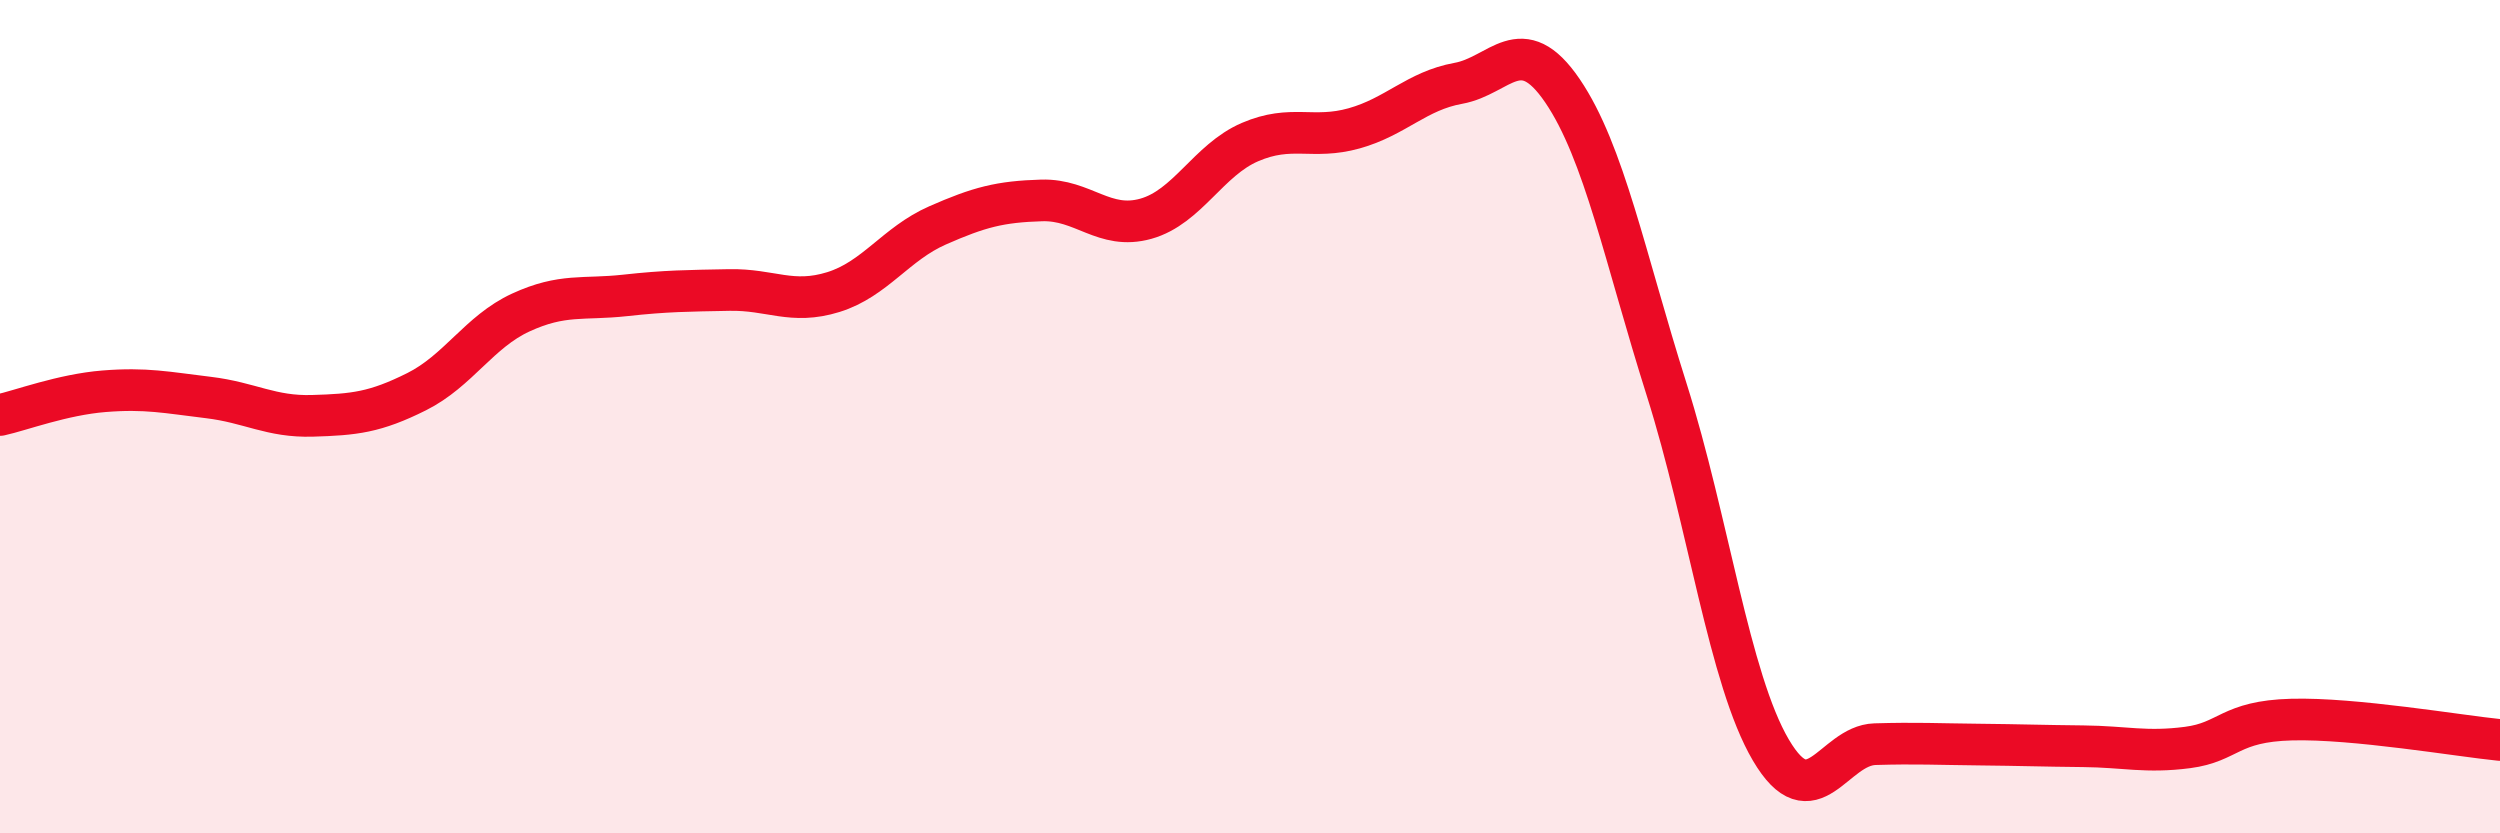
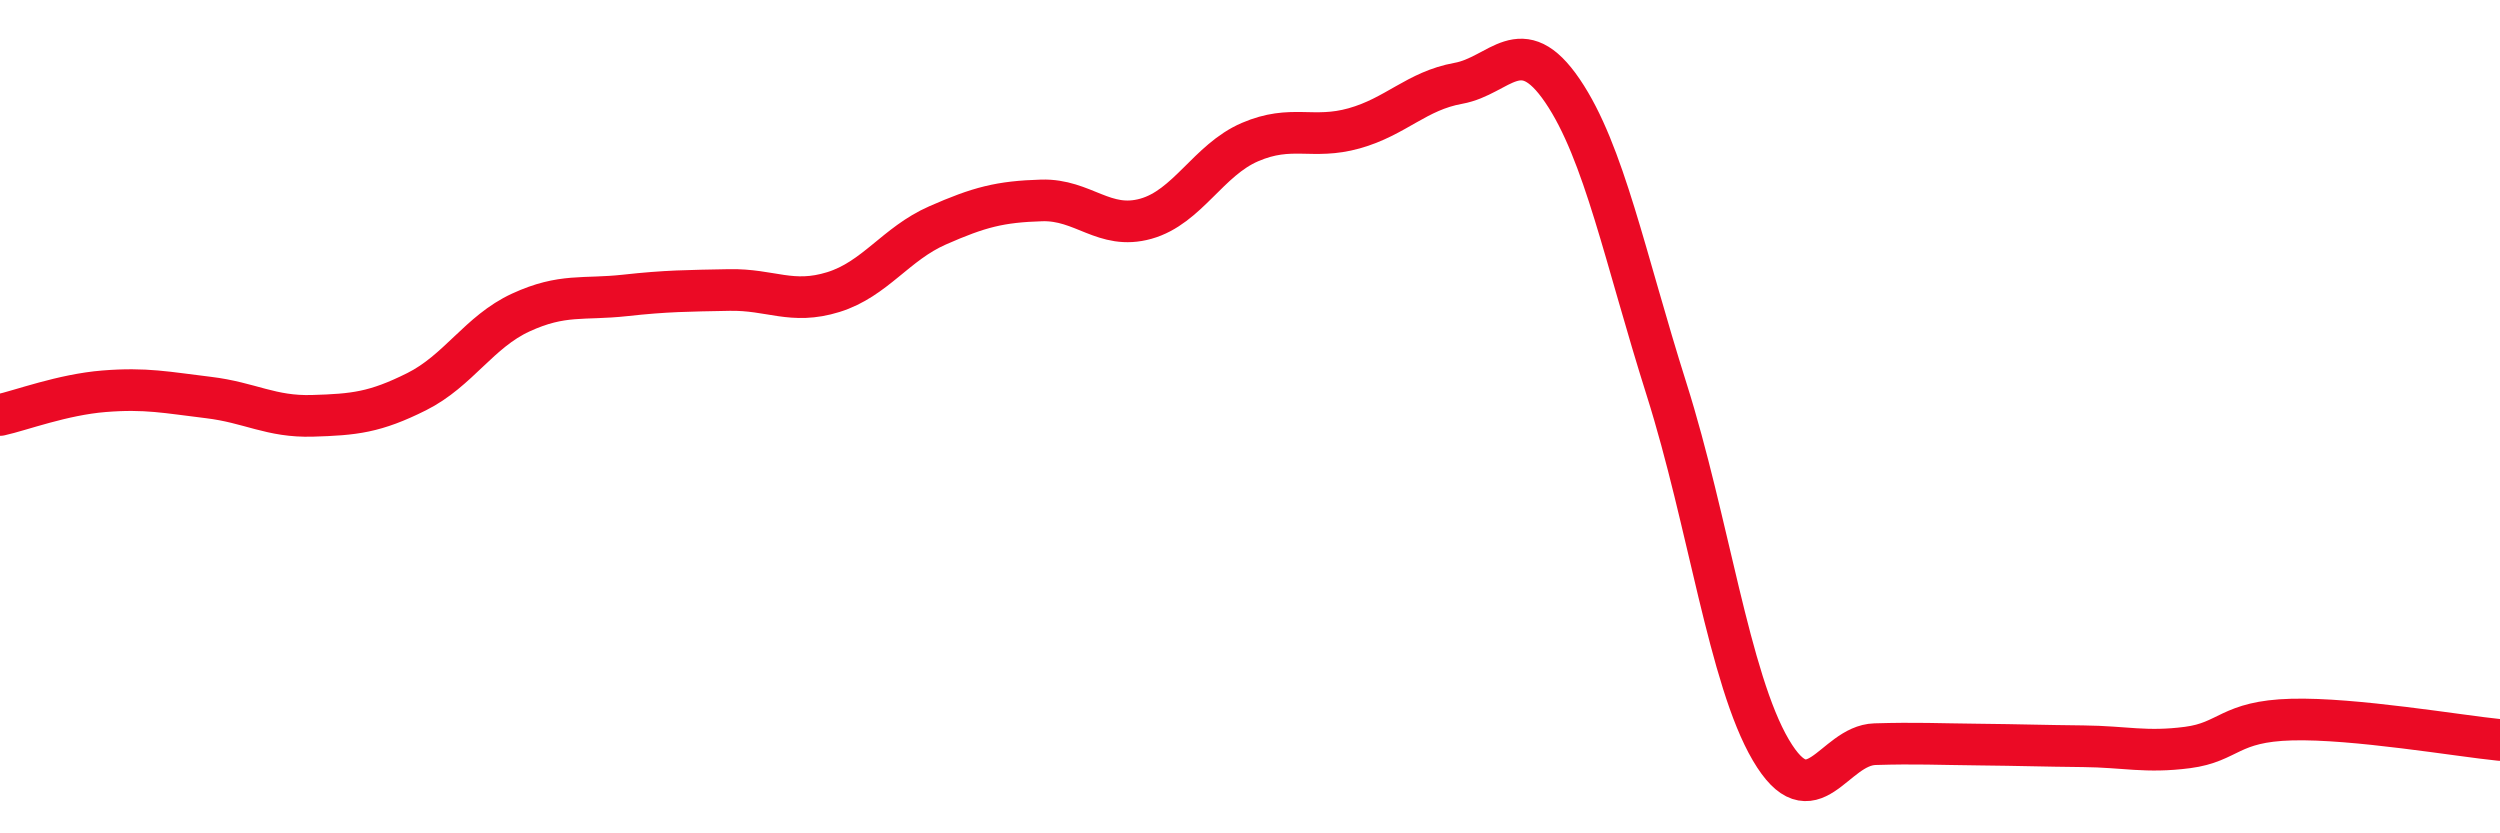
<svg xmlns="http://www.w3.org/2000/svg" width="60" height="20" viewBox="0 0 60 20">
-   <path d="M 0,9.96 C 0.5,9.85 1.5,9.47 2.5,9.39 C 3.5,9.31 4,9.42 5,9.54 C 6,9.66 6.5,10.01 7.5,9.98 C 8.5,9.95 9,9.9 10,9.4 C 11,8.9 11.5,7.96 12.5,7.5 C 13.5,7.04 14,7.2 15,7.09 C 16,6.98 16.5,6.98 17.5,6.96 C 18.5,6.94 19,7.32 20,7.01 C 21,6.7 21.5,5.85 22.5,5.41 C 23.5,4.97 24,4.84 25,4.81 C 26,4.78 26.5,5.53 27.5,5.25 C 28.5,4.97 29,3.84 30,3.41 C 31,2.98 31.5,3.36 32.5,3.08 C 33.5,2.8 34,2.18 35,2 C 36,1.82 36.5,0.71 37.5,2.18 C 38.5,3.65 39,6.19 40,9.35 C 41,12.51 41.5,16.3 42.5,18 C 43.5,19.7 44,17.89 45,17.86 C 46,17.83 46.5,17.86 47.5,17.87 C 48.5,17.88 49,17.9 50,17.91 C 51,17.92 51.5,18.07 52.5,17.94 C 53.5,17.81 53.5,17.31 55,17.27 C 56.5,17.23 59,17.66 60,17.76L60 20L0 20Z" fill="#EB0A25" opacity="0.1" stroke-linecap="round" stroke-linejoin="round" />
  <path d="M 0,9.96 C 0.5,9.85 1.5,9.47 2.5,9.39 C 3.5,9.31 4,9.42 5,9.54 C 6,9.66 6.5,10.01 7.5,9.98 C 8.5,9.95 9,9.9 10,9.4 C 11,8.9 11.5,7.96 12.5,7.5 C 13.5,7.04 14,7.2 15,7.09 C 16,6.98 16.5,6.98 17.5,6.96 C 18.5,6.94 19,7.32 20,7.01 C 21,6.7 21.5,5.85 22.5,5.41 C 23.5,4.97 24,4.84 25,4.81 C 26,4.78 26.5,5.53 27.5,5.25 C 28.5,4.97 29,3.84 30,3.41 C 31,2.98 31.5,3.36 32.5,3.08 C 33.5,2.8 34,2.18 35,2 C 36,1.82 36.5,0.71 37.5,2.18 C 38.5,3.65 39,6.19 40,9.35 C 41,12.51 41.5,16.3 42.5,18 C 43.5,19.7 44,17.89 45,17.86 C 46,17.83 46.5,17.86 47.5,17.87 C 48.5,17.88 49,17.9 50,17.91 C 51,17.92 51.5,18.07 52.5,17.94 C 53.5,17.81 53.5,17.31 55,17.27 C 56.5,17.23 59,17.66 60,17.76" stroke="#EB0A25" stroke-width="1" fill="none" stroke-linecap="round" stroke-linejoin="round" />
</svg>